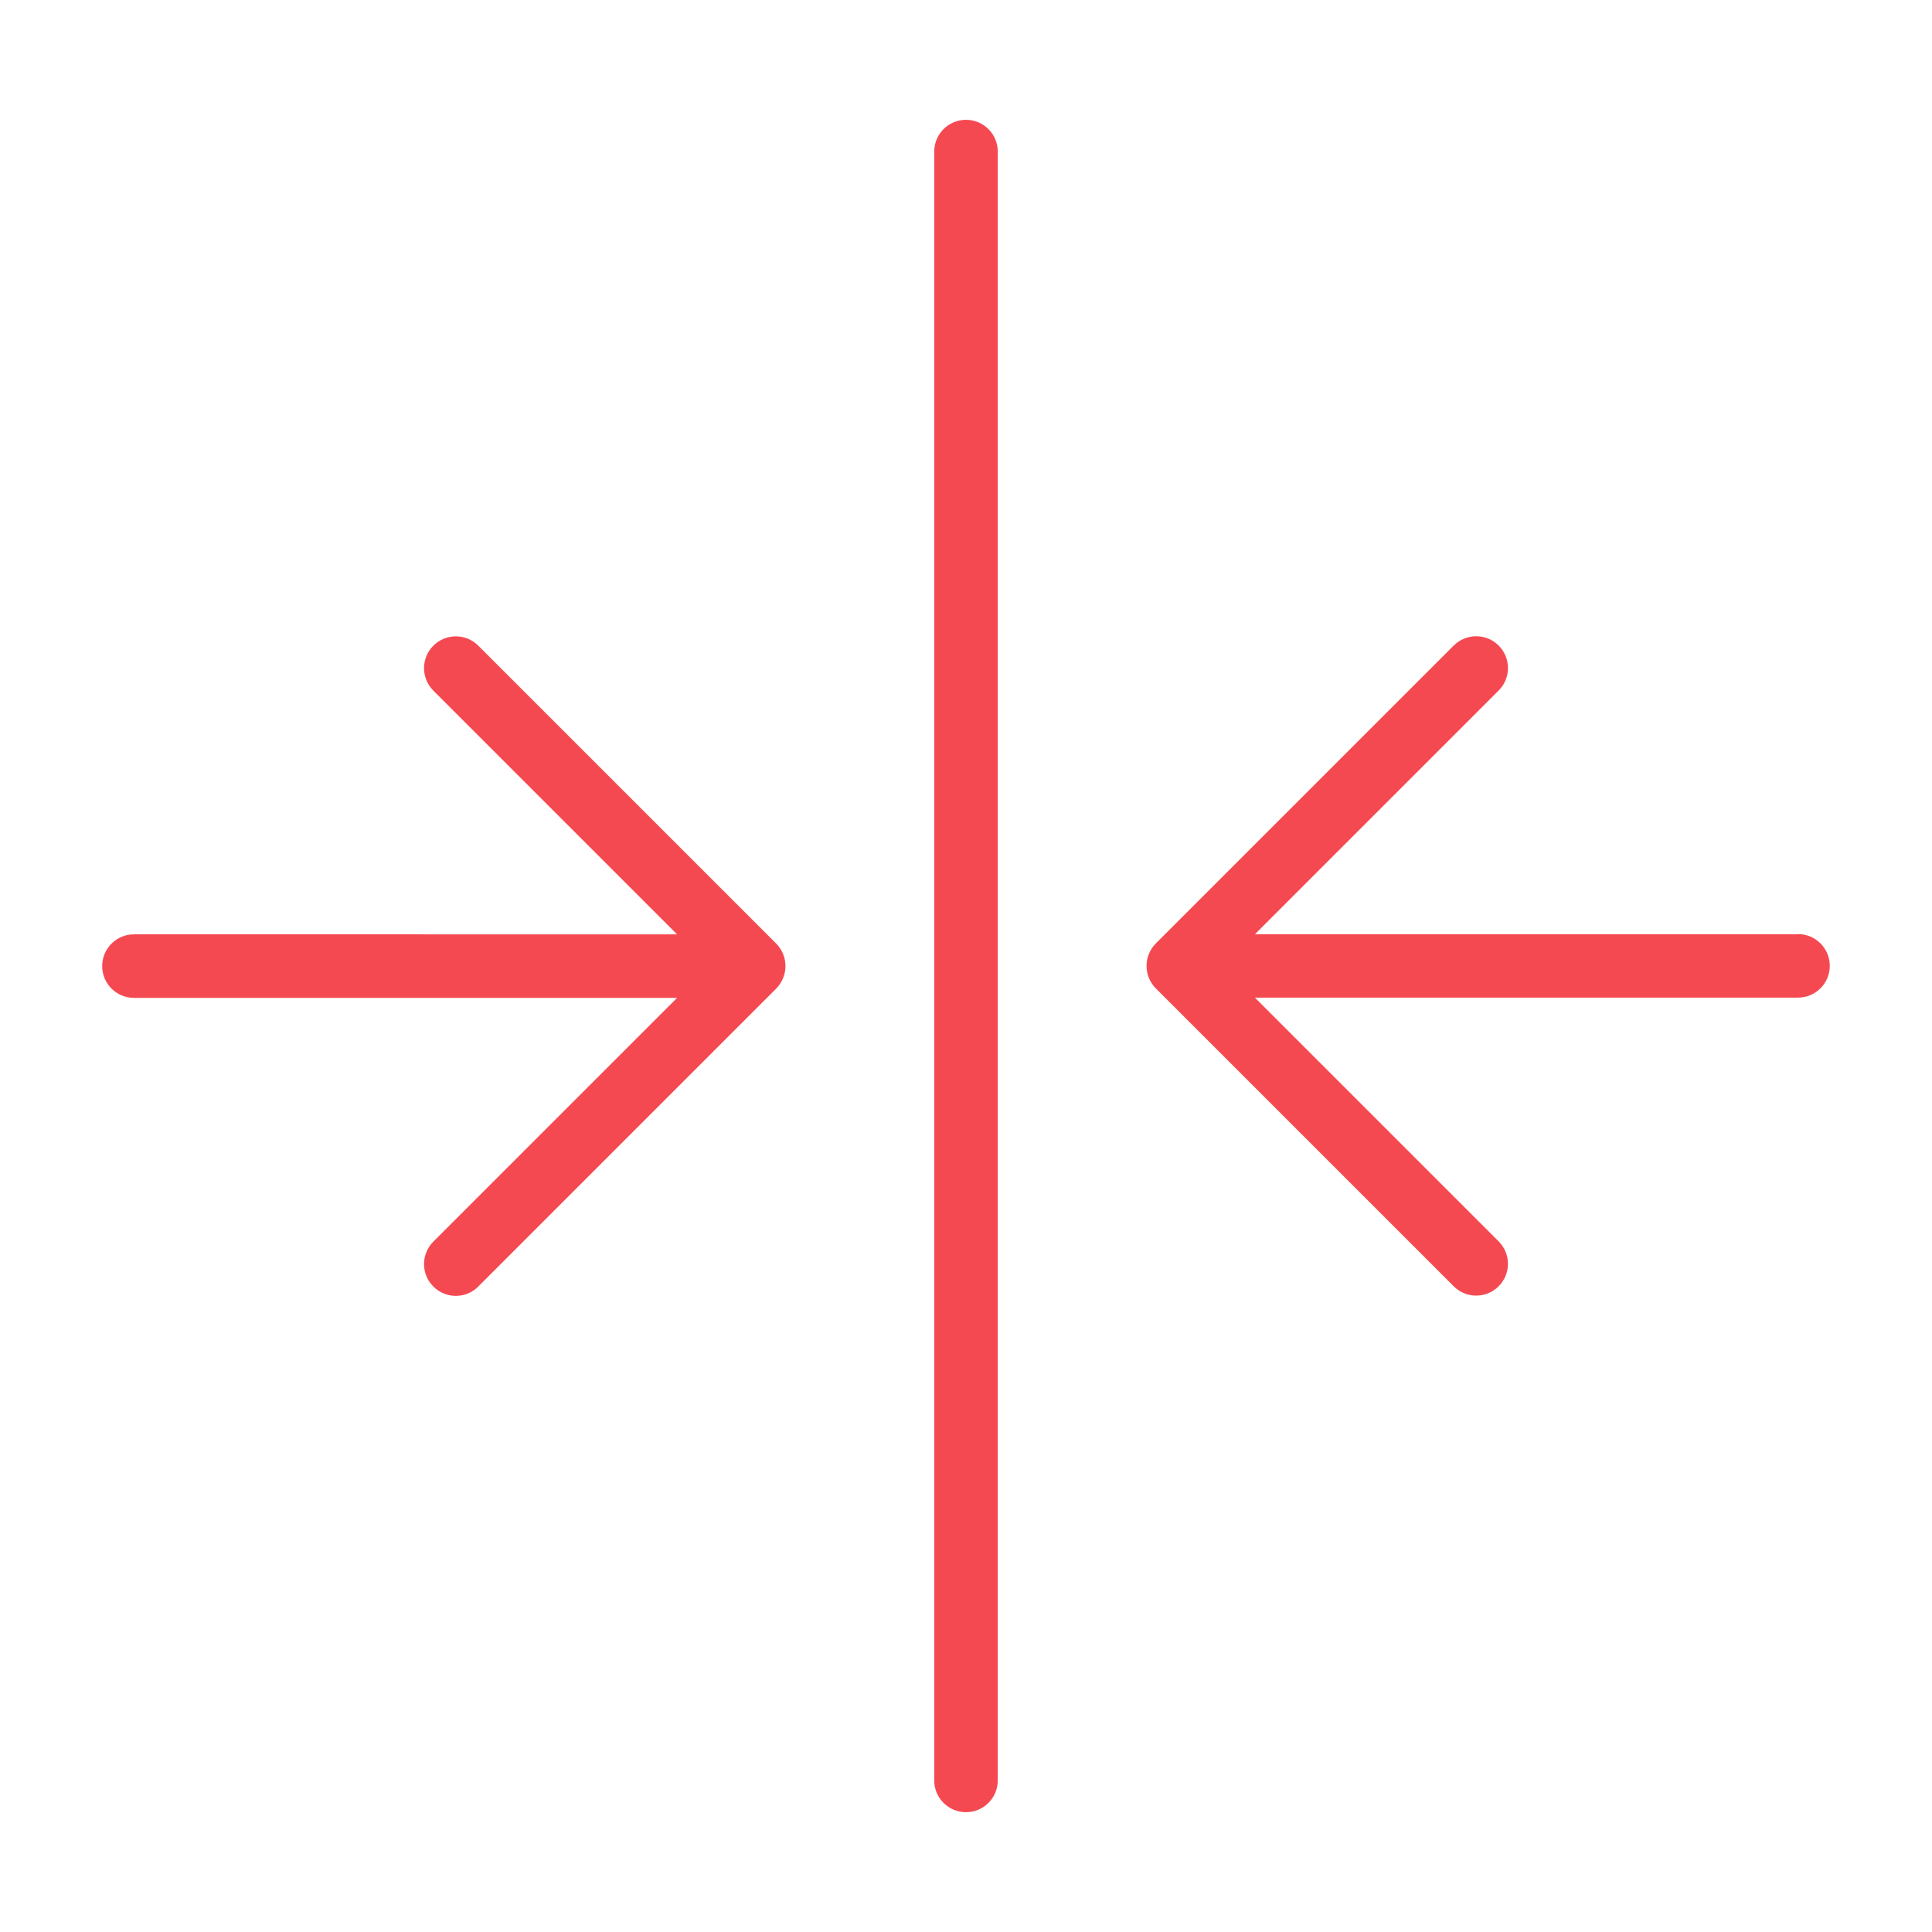
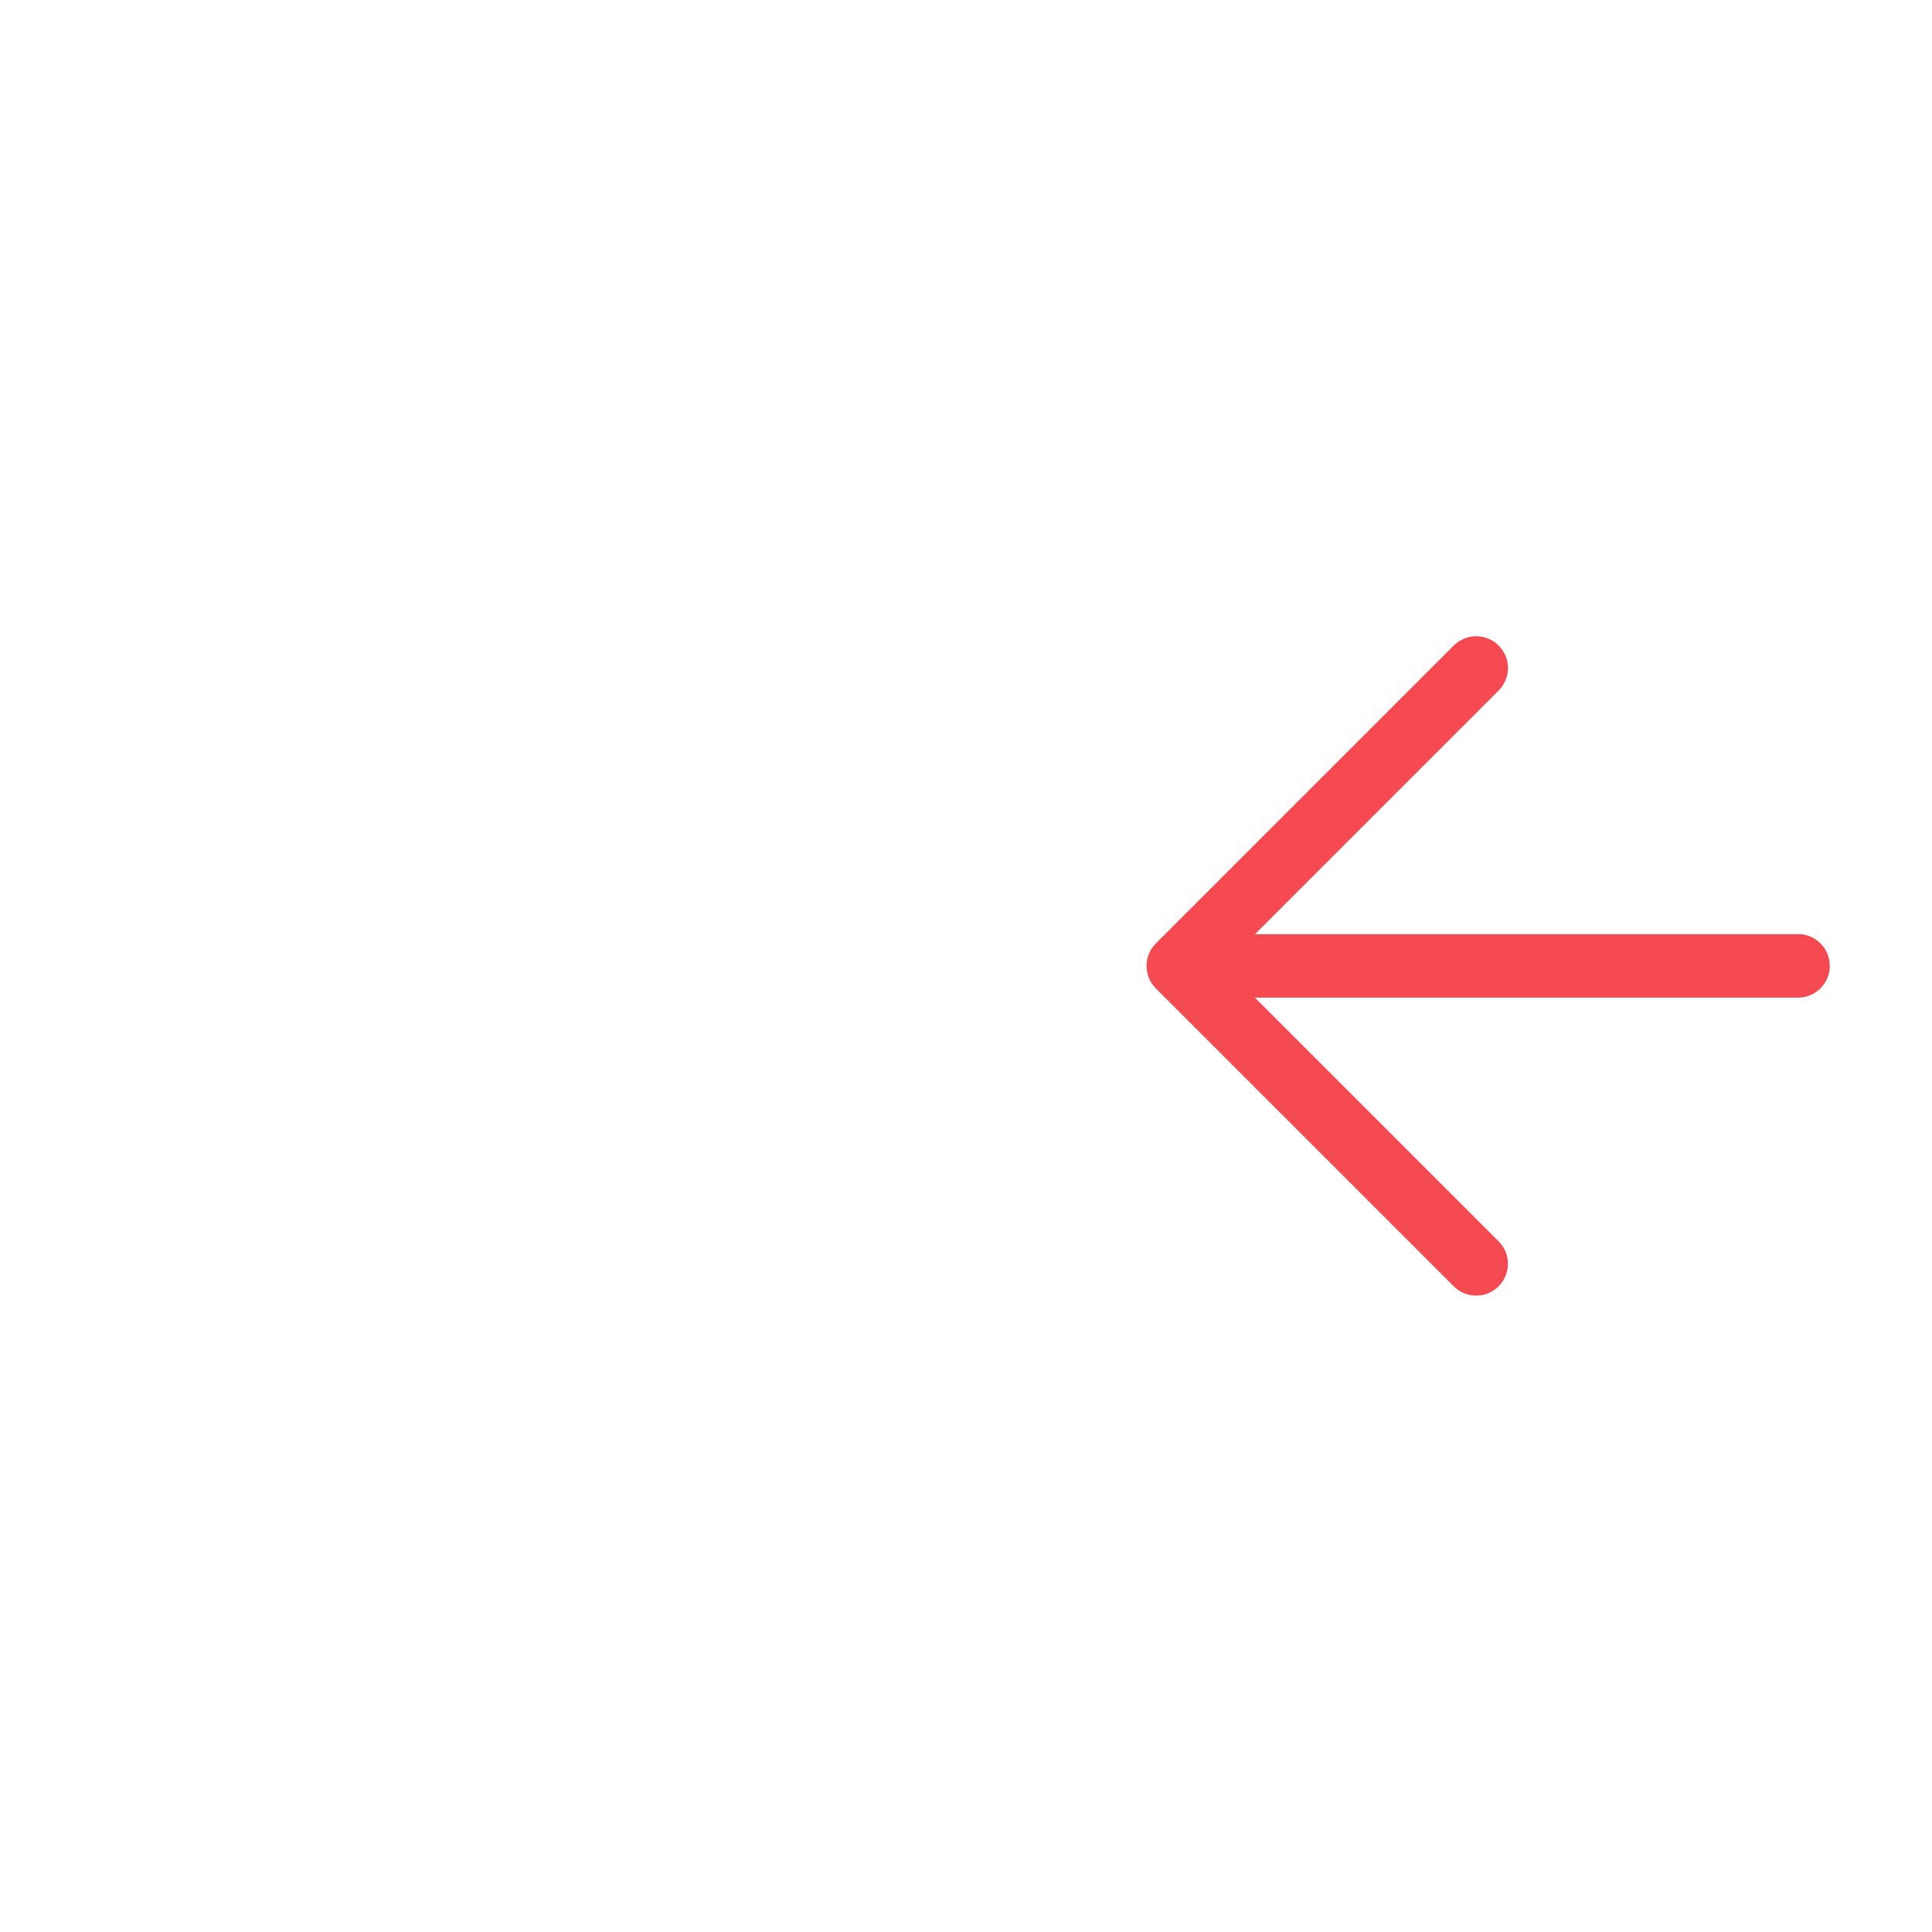
<svg xmlns="http://www.w3.org/2000/svg" id="a" viewBox="0 0 512 512">
  <defs>
    <style>.b{fill:#f54952;}</style>
  </defs>
  <path class="b" d="M476.5,247.58h-143.93l64.59-64.59c3.29-3.29,3.29-8.62,0-11.91-3.29-3.29-8.62-3.29-11.91,0l-78.96,78.96-.02,.02c-.19,.19-.36,.38-.53,.59-.05,.06-.09,.13-.14,.19-.12,.15-.24,.31-.35,.47-.04,.06-.07,.12-.1,.17-.11,.18-.22,.35-.32,.54-.02,.04-.04,.09-.06,.13-.1,.2-.2,.41-.29,.62-.01,.03-.02,.06-.03,.09-.09,.22-.17,.45-.24,.68-.01,.03-.02,.07-.03,.1-.07,.23-.13,.46-.17,.69-.01,.07-.02,.15-.03,.22-.03,.2-.07,.39-.09,.59-.03,.28-.04,.56-.04,.84s.01,.56,.04,.84c.02,.2,.05,.4,.09,.59,.01,.07,.02,.15,.03,.22,.05,.24,.11,.47,.17,.69,0,.03,.02,.07,.03,.1,.07,.23,.15,.46,.24,.68,.01,.03,.02,.06,.03,.09,.09,.21,.19,.42,.29,.62,.02,.04,.04,.09,.06,.13,.1,.18,.21,.36,.32,.54,.04,.06,.07,.12,.1,.17,.11,.16,.23,.32,.35,.47,.05,.06,.09,.13,.14,.19,.17,.2,.35,.4,.53,.59l.02,.02,78.96,78.96c1.64,1.64,3.8,2.47,5.95,2.47s4.31-.82,5.95-2.47c3.29-3.29,3.29-8.62,0-11.91l-64.59-64.59h143.93c4.65,0,8.42-3.77,8.42-8.42s-3.77-8.42-8.42-8.42Z" />
-   <path class="b" d="M206.4,261.15c.12-.15,.24-.31,.35-.47,.04-.06,.07-.12,.1-.17,.11-.18,.22-.35,.32-.54,.02-.04,.04-.09,.06-.13,.1-.2,.2-.41,.29-.62,.01-.03,.02-.06,.03-.09,.09-.22,.17-.45,.24-.68,.01-.03,.02-.07,.03-.1,.07-.23,.13-.46,.17-.69,.01-.07,.02-.15,.03-.22,.03-.2,.07-.39,.09-.59,.03-.28,.04-.56,.04-.84s-.01-.56-.04-.84c-.02-.2-.05-.4-.09-.59-.01-.07-.02-.15-.03-.22-.05-.24-.11-.47-.17-.69,0-.03-.02-.07-.03-.1-.07-.23-.15-.46-.24-.68-.01-.03-.02-.06-.03-.09-.09-.21-.19-.42-.29-.62-.02-.04-.04-.09-.06-.13-.1-.18-.21-.36-.32-.54-.04-.06-.07-.12-.1-.17-.11-.16-.23-.32-.35-.47-.05-.06-.09-.13-.14-.19-.17-.2-.35-.4-.53-.59l-.02-.02-78.96-78.96c-3.29-3.29-8.62-3.29-11.91,0-3.29,3.29-3.29,8.62,0,11.91l64.59,64.59H35.5c-4.65,0-8.42,3.77-8.42,8.42s3.77,8.42,8.42,8.42H179.43l-64.59,64.59c-3.29,3.29-3.29,8.62,0,11.91,1.64,1.64,3.8,2.47,5.95,2.47s4.31-.82,5.95-2.47l78.96-78.96,.02-.02c.19-.19,.36-.38,.53-.59,.05-.06,.09-.13,.14-.19Z" />
-   <path class="b" d="M256,31.75c-4.65,0-8.42,3.77-8.42,8.42V471.83c0,4.65,3.77,8.42,8.42,8.42s8.42-3.77,8.42-8.42V40.17c0-4.65-3.77-8.42-8.42-8.42Z" />
</svg>